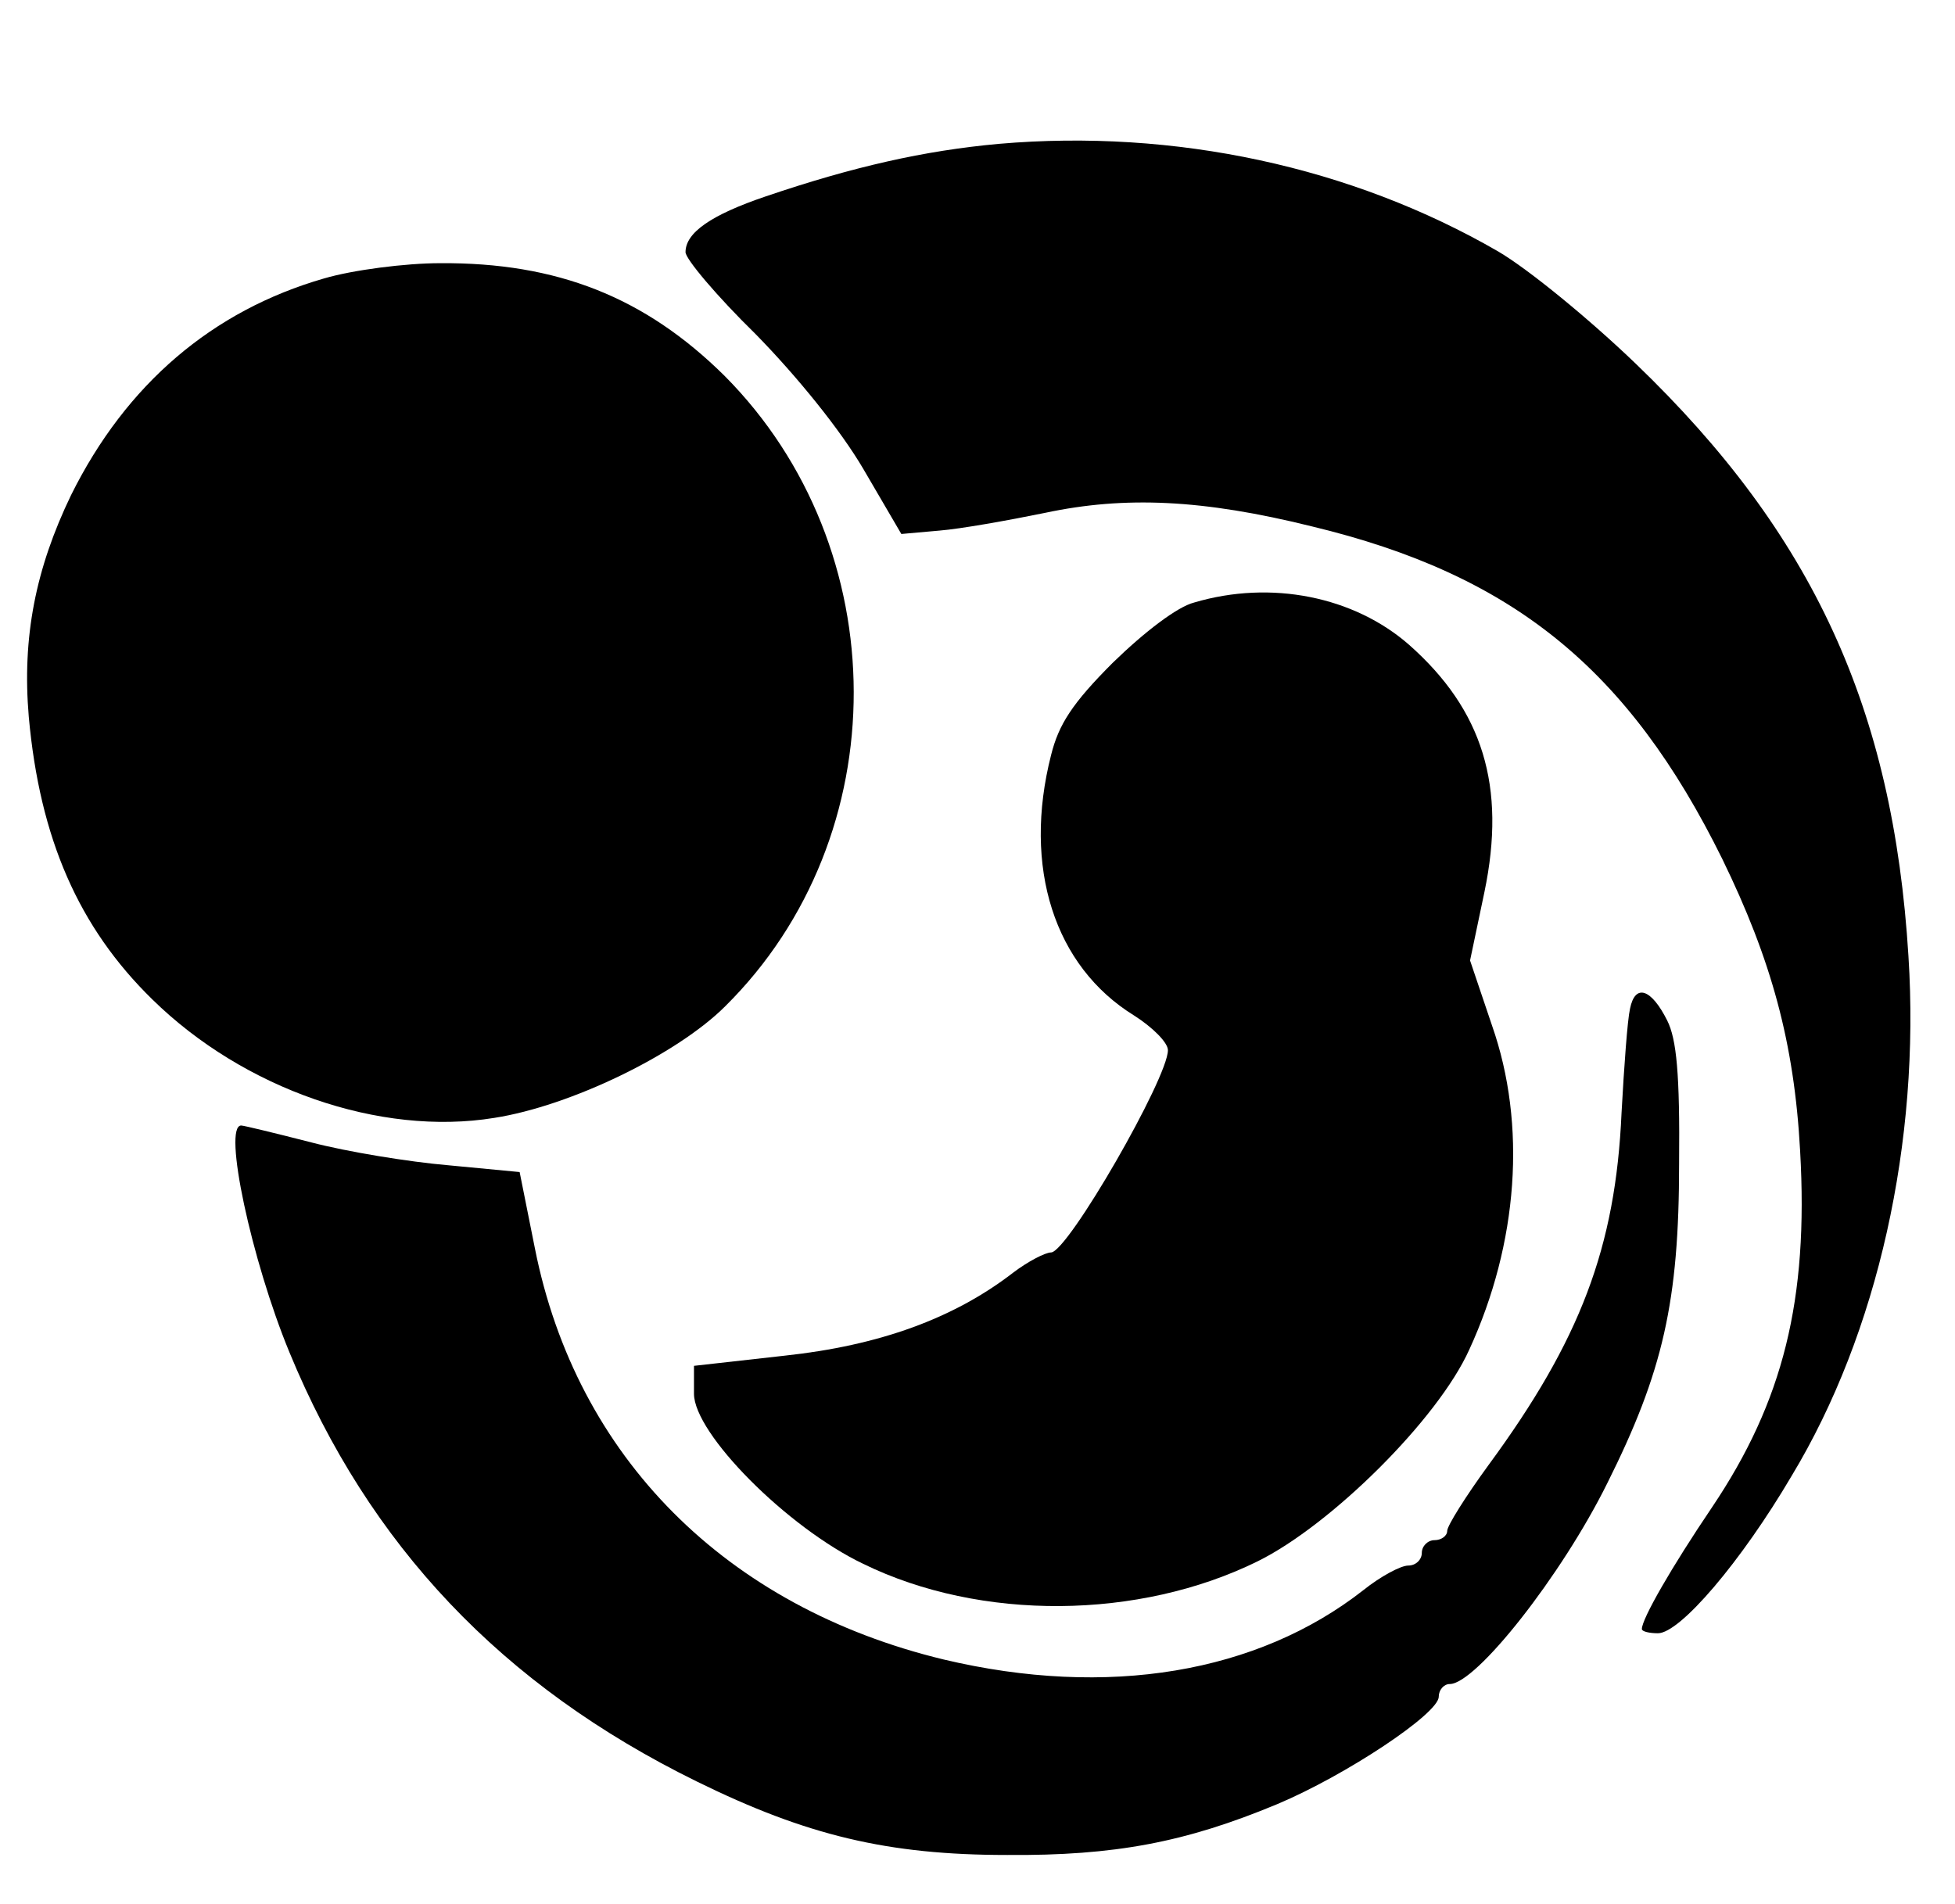
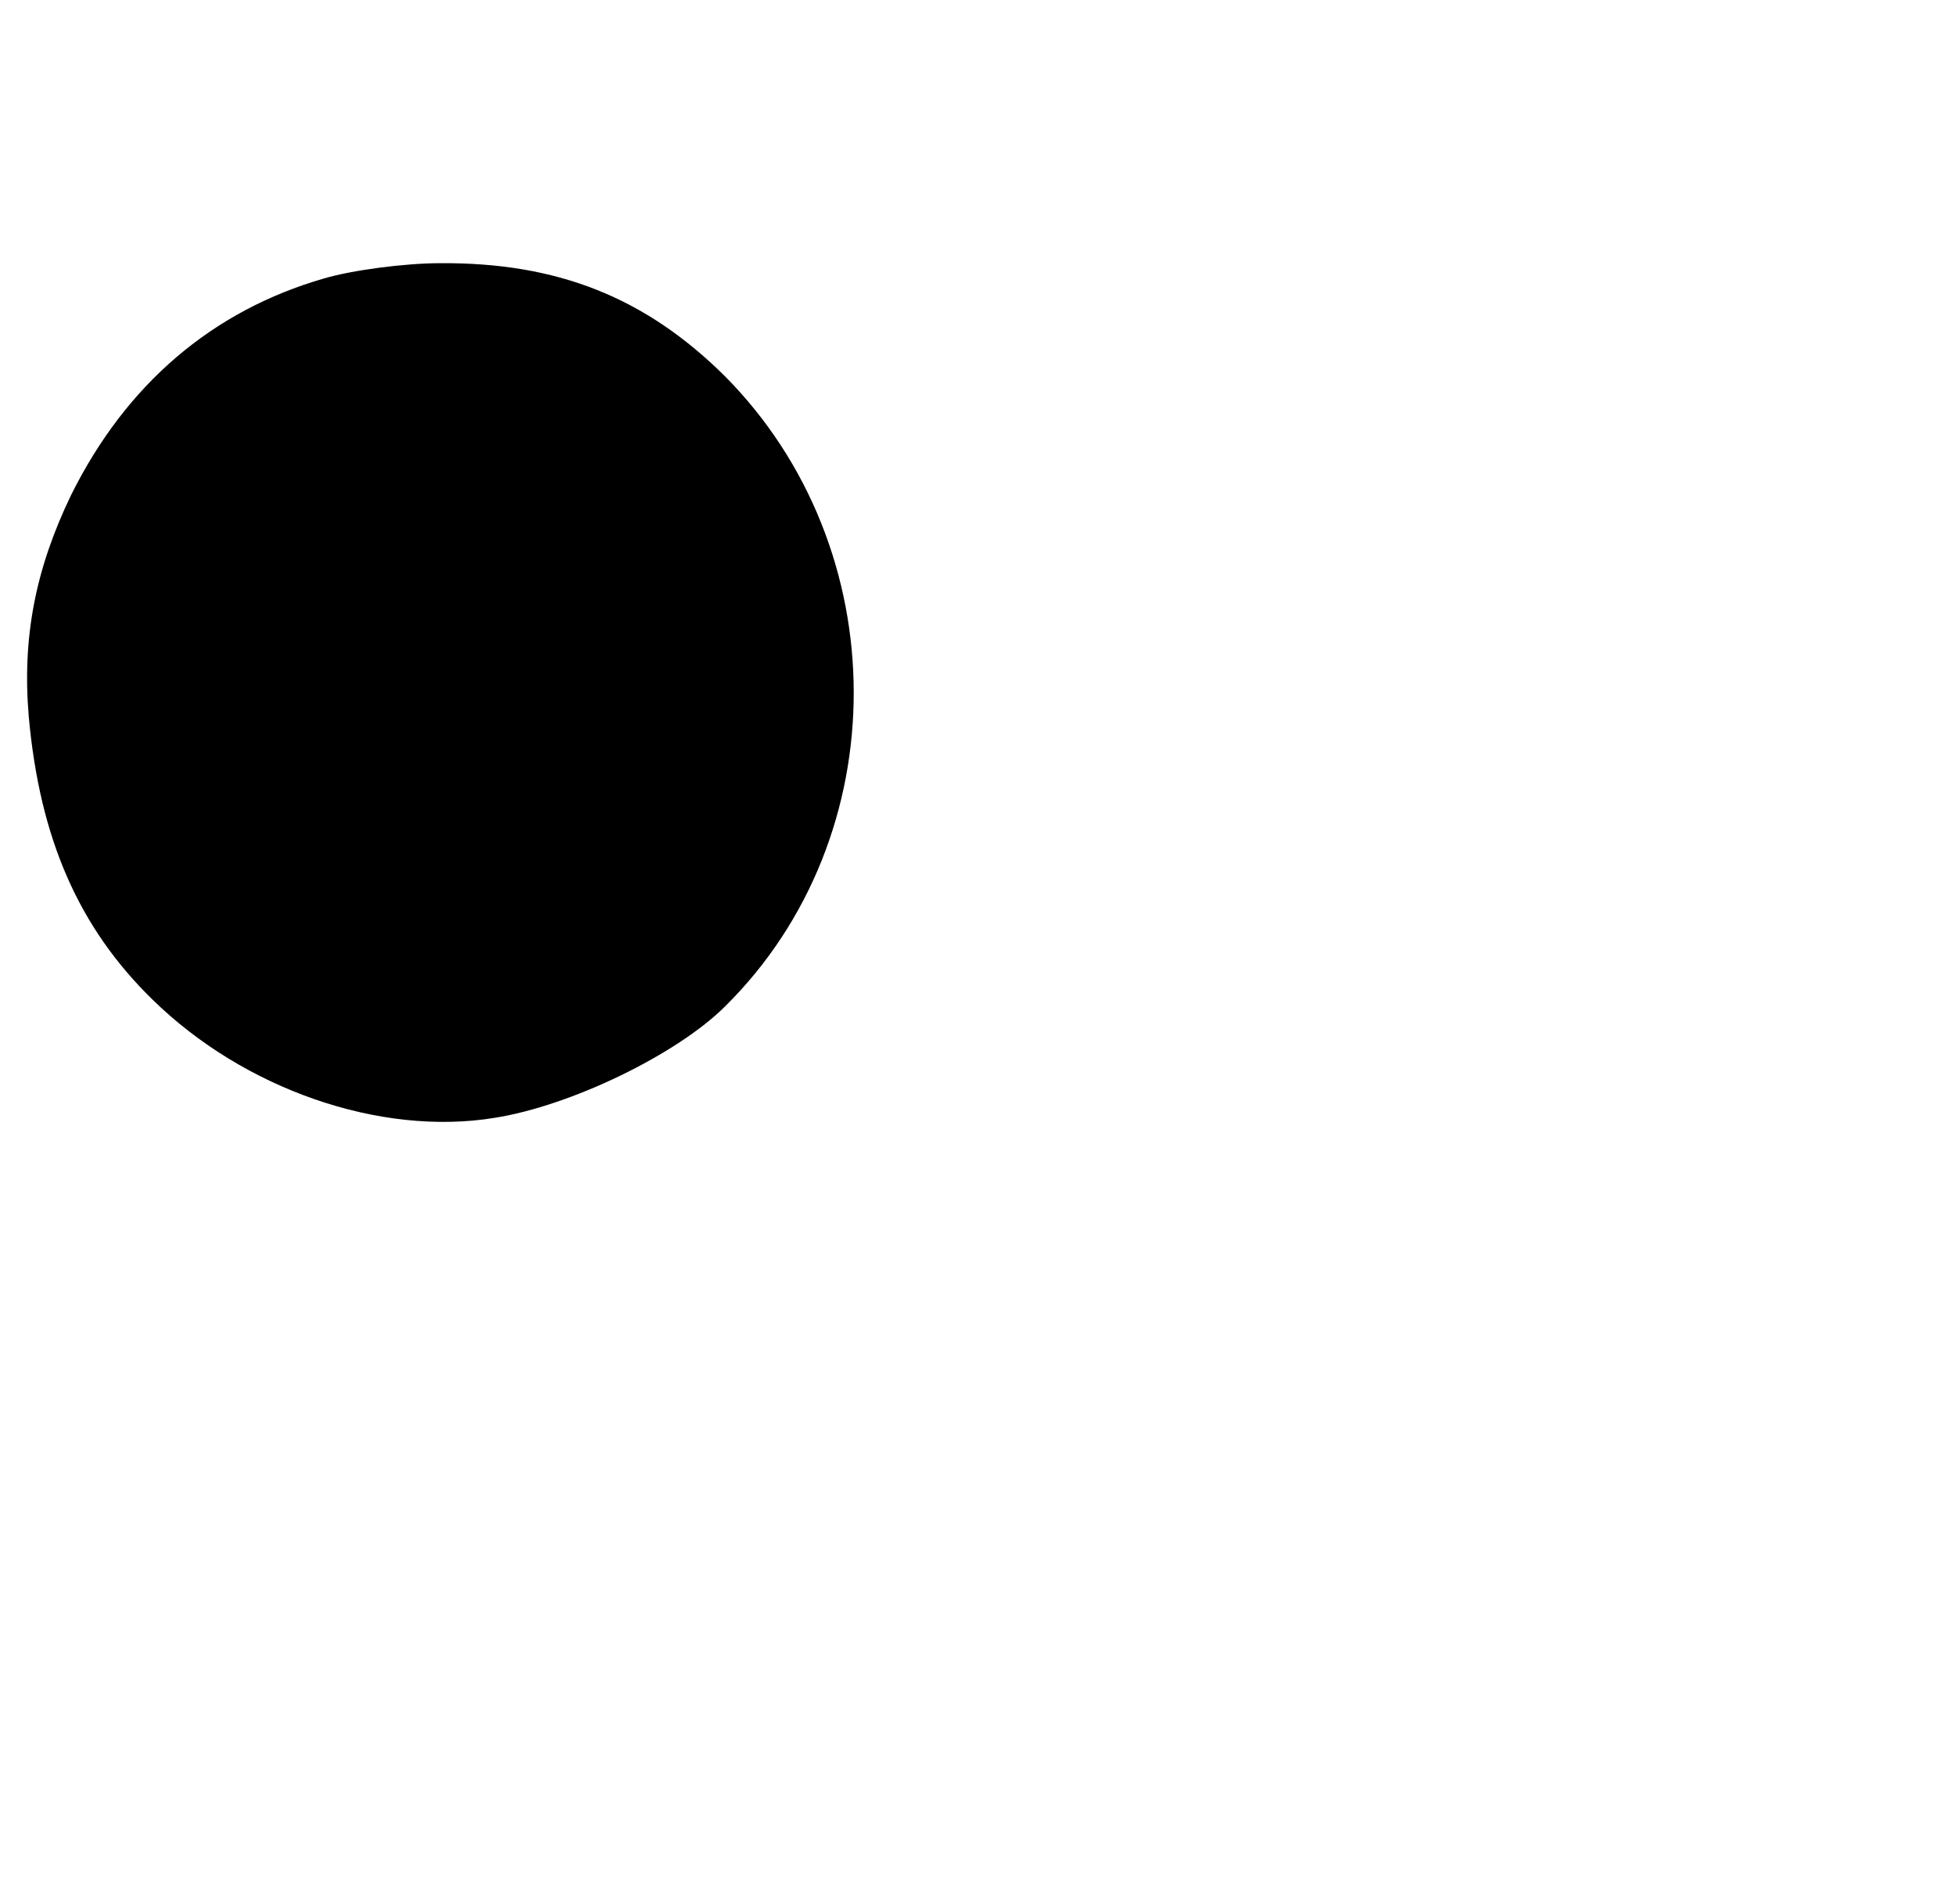
<svg xmlns="http://www.w3.org/2000/svg" version="1.0" width="231" height="225" viewBox="0 0 231 225" preserveAspectRatio="xMidYMid meet">
  <g transform="translate(0,225) scale(0.1,-0.1)" fill="#000000" stroke="none">
-     <path d="M1180 2080 c-88 -8 -172 -27 -275 -62 -65 -22 -95 -43 -95 -66 0 -8 37 -52 83 -97 49 -50 100 -113 127 -159 l45 -77 45 4 c25 2 81 12 125 21 94 20 186 16 315 -16 237 -57 374 -168 485 -393 58 -119 85 -217 92 -345 10 -176 -20 -296 -104 -421 -48 -71 -83 -132 -83 -144 0 -3 9 -5 19 -5 26 0 98 84 158 186 102 169 152 395 138 614 -18 293 -113 499 -322 700 -54 52 -127 112 -163 133 -173 100 -382 145 -590 127z" />
-     <path d="M383 1921 c-132 -38 -234 -125 -299 -256 -42 -87 -58 -168 -50 -262 13 -144 59 -249 146 -334 108 -106 269 -162 404 -140 90 14 216 75 273 132 203 201 202 541 -1 745 -94 93 -198 134 -336 133 -41 0 -103 -8 -137 -18z" />
-     <path d="M1411 1538 c-20 -5 -59 -35 -96 -71 -48 -48 -64 -73 -73 -109 -34 -133 4 -250 98 -308 22 -14 40 -32 40 -41 0 -33 -118 -238 -138 -239 -7 0 -28 -11 -45 -24 -70 -54 -158 -86 -270 -98 l-107 -12 0 -33 c0 -47 110 -158 200 -201 139 -68 326 -66 466 3 87 43 213 168 250 250 58 126 68 266 27 383 l-26 77 17 81 c26 125 -2 215 -89 292 -65 57 -163 77 -254 50z" />
-     <path d="M1926 1058 c-3 -13 -7 -68 -10 -123 -7 -159 -49 -269 -157 -416 -27 -37 -49 -72 -49 -78 0 -6 -7 -11 -15 -11 -8 0 -15 -7 -15 -15 0 -8 -7 -15 -16 -15 -9 0 -33 -13 -53 -29 -125 -98 -302 -128 -496 -82 -257 62 -434 239 -483 486 l-18 90 -84 8 c-47 4 -120 16 -162 27 -43 11 -80 20 -83 20 -22 0 12 -159 57 -268 94 -228 251 -394 481 -507 130 -64 226 -87 367 -87 127 -1 211 15 319 60 81 34 191 107 191 127 0 8 6 15 13 15 31 0 132 128 186 237 66 132 85 215 85 378 1 106 -3 147 -14 169 -19 38 -38 44 -44 14z" />
+     <path d="M383 1921 c-132 -38 -234 -125 -299 -256 -42 -87 -58 -168 -50 -262 13 -144 59 -249 146 -334 108 -106 269 -162 404 -140 90 14 216 75 273 132 203 201 202 541 -1 745 -94 93 -198 134 -336 133 -41 0 -103 -8 -137 -18" />
  </g>
</svg>